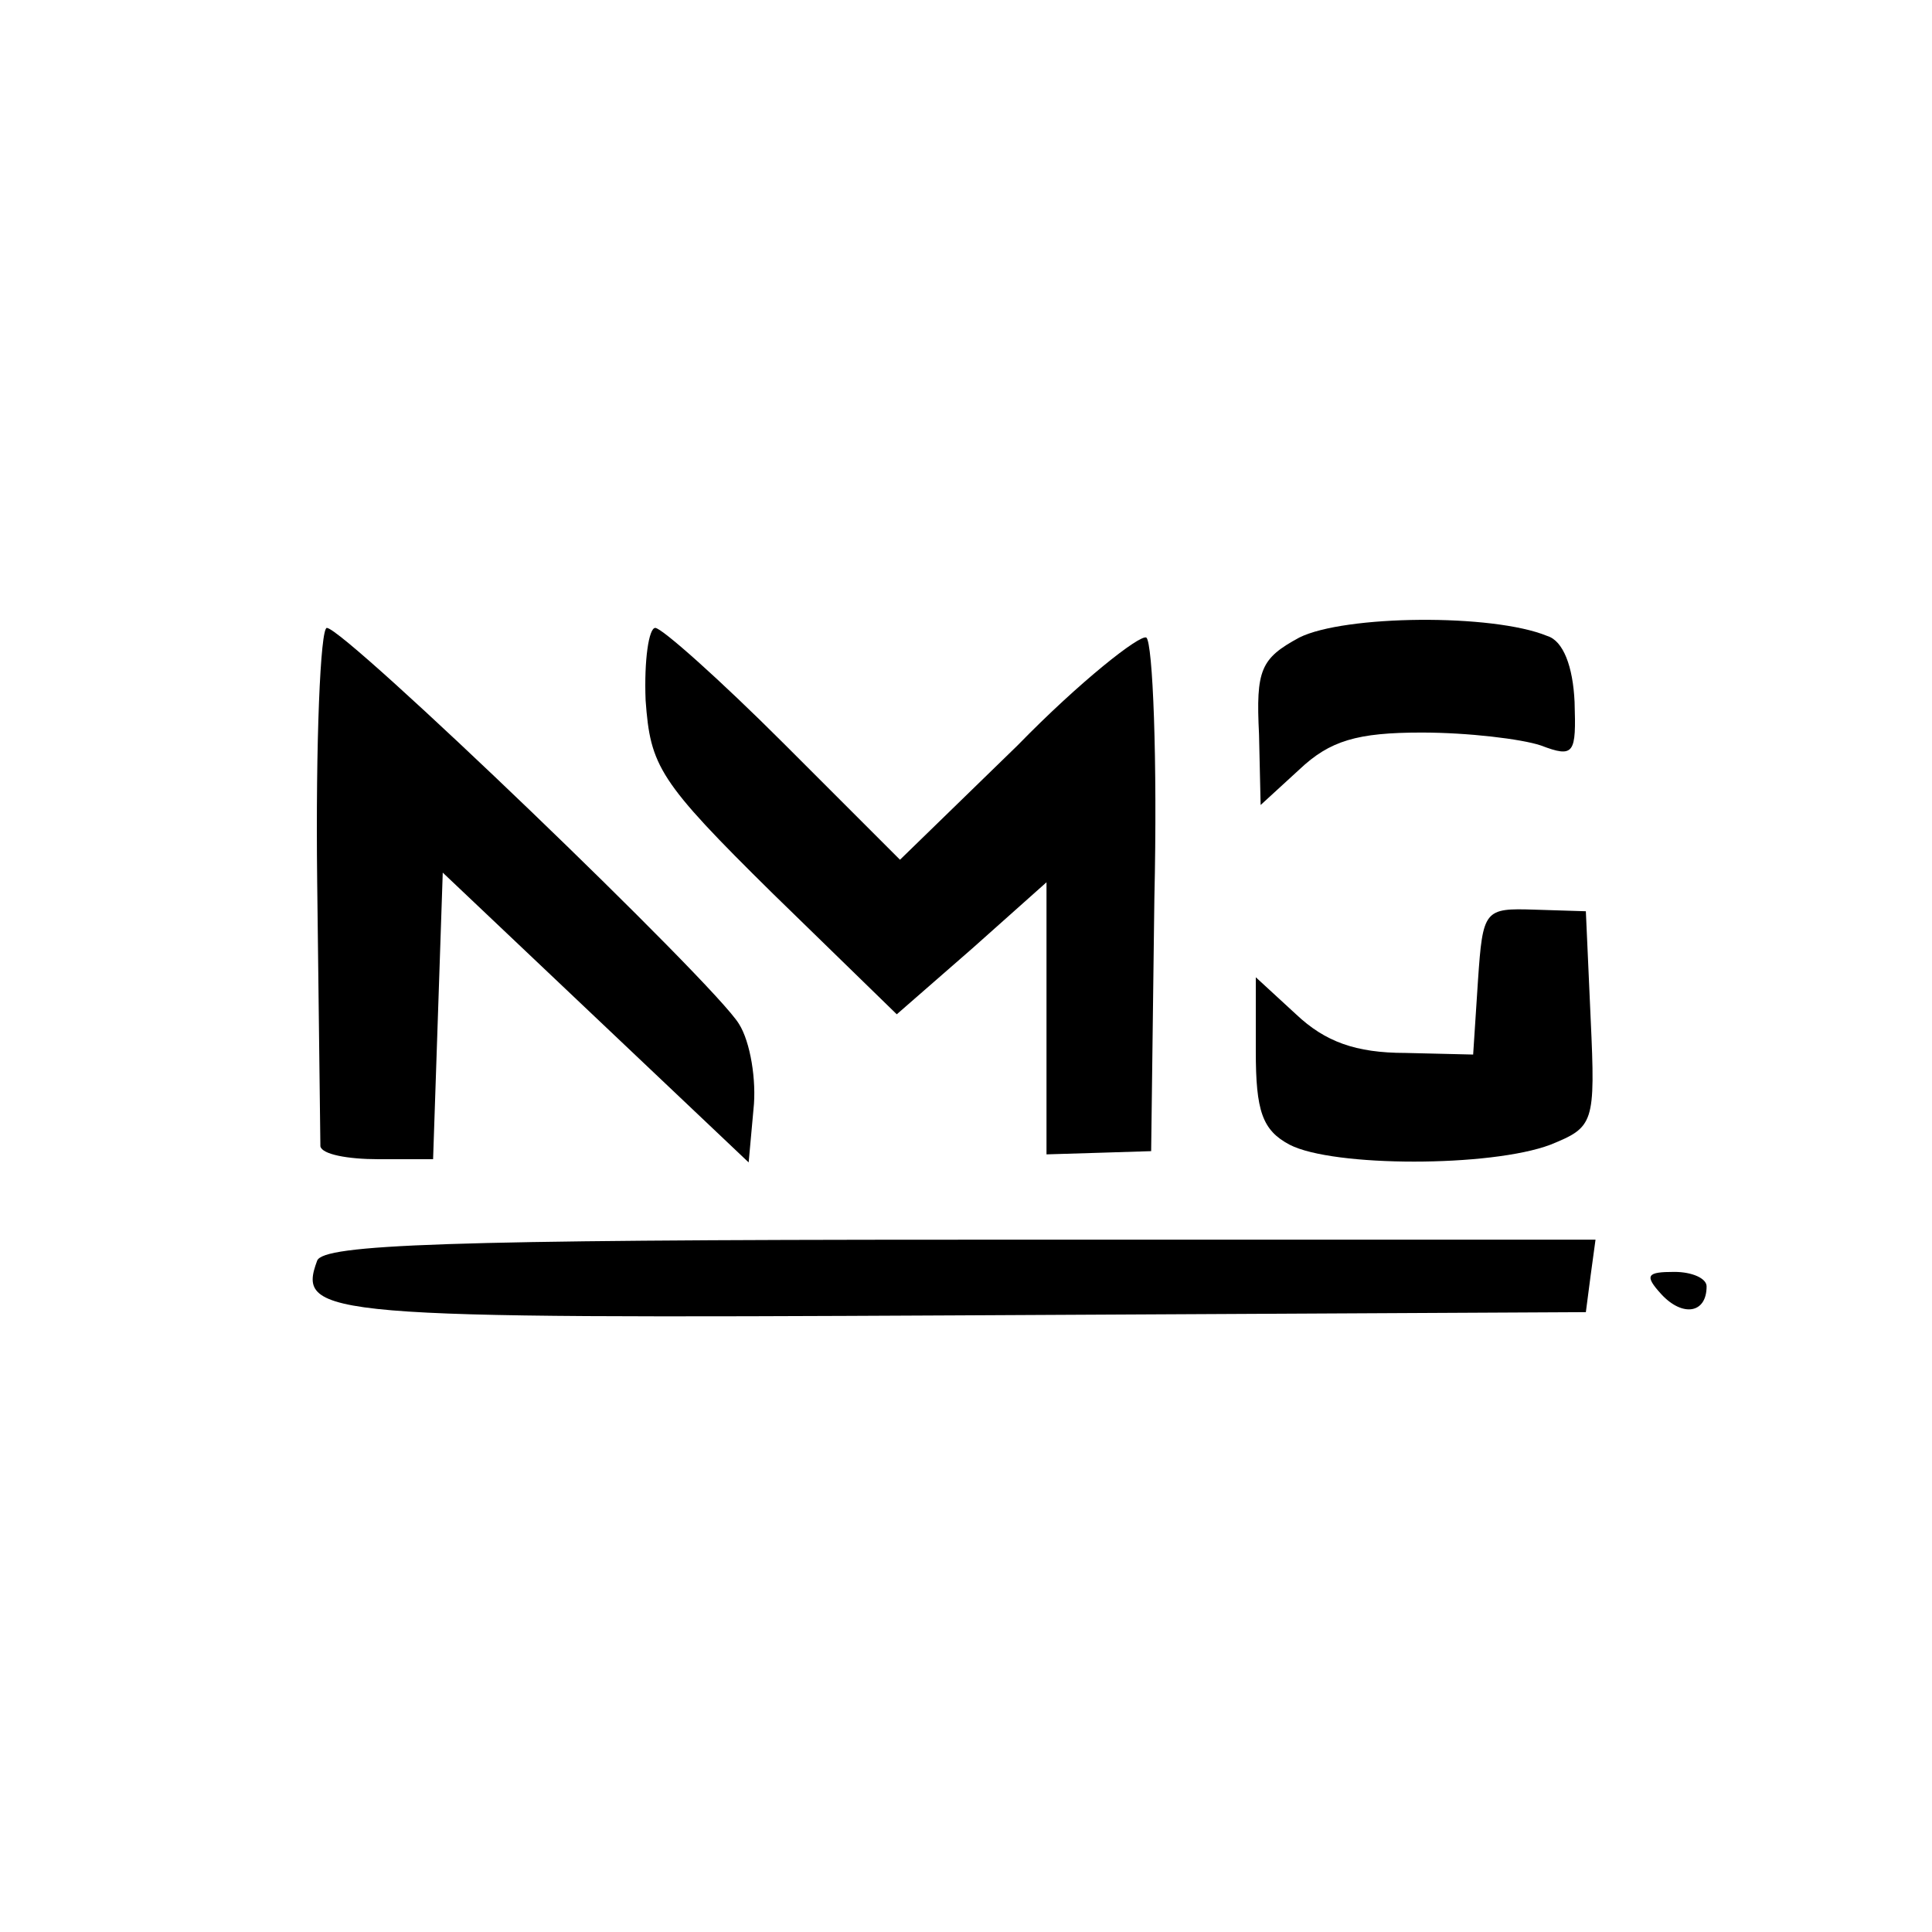
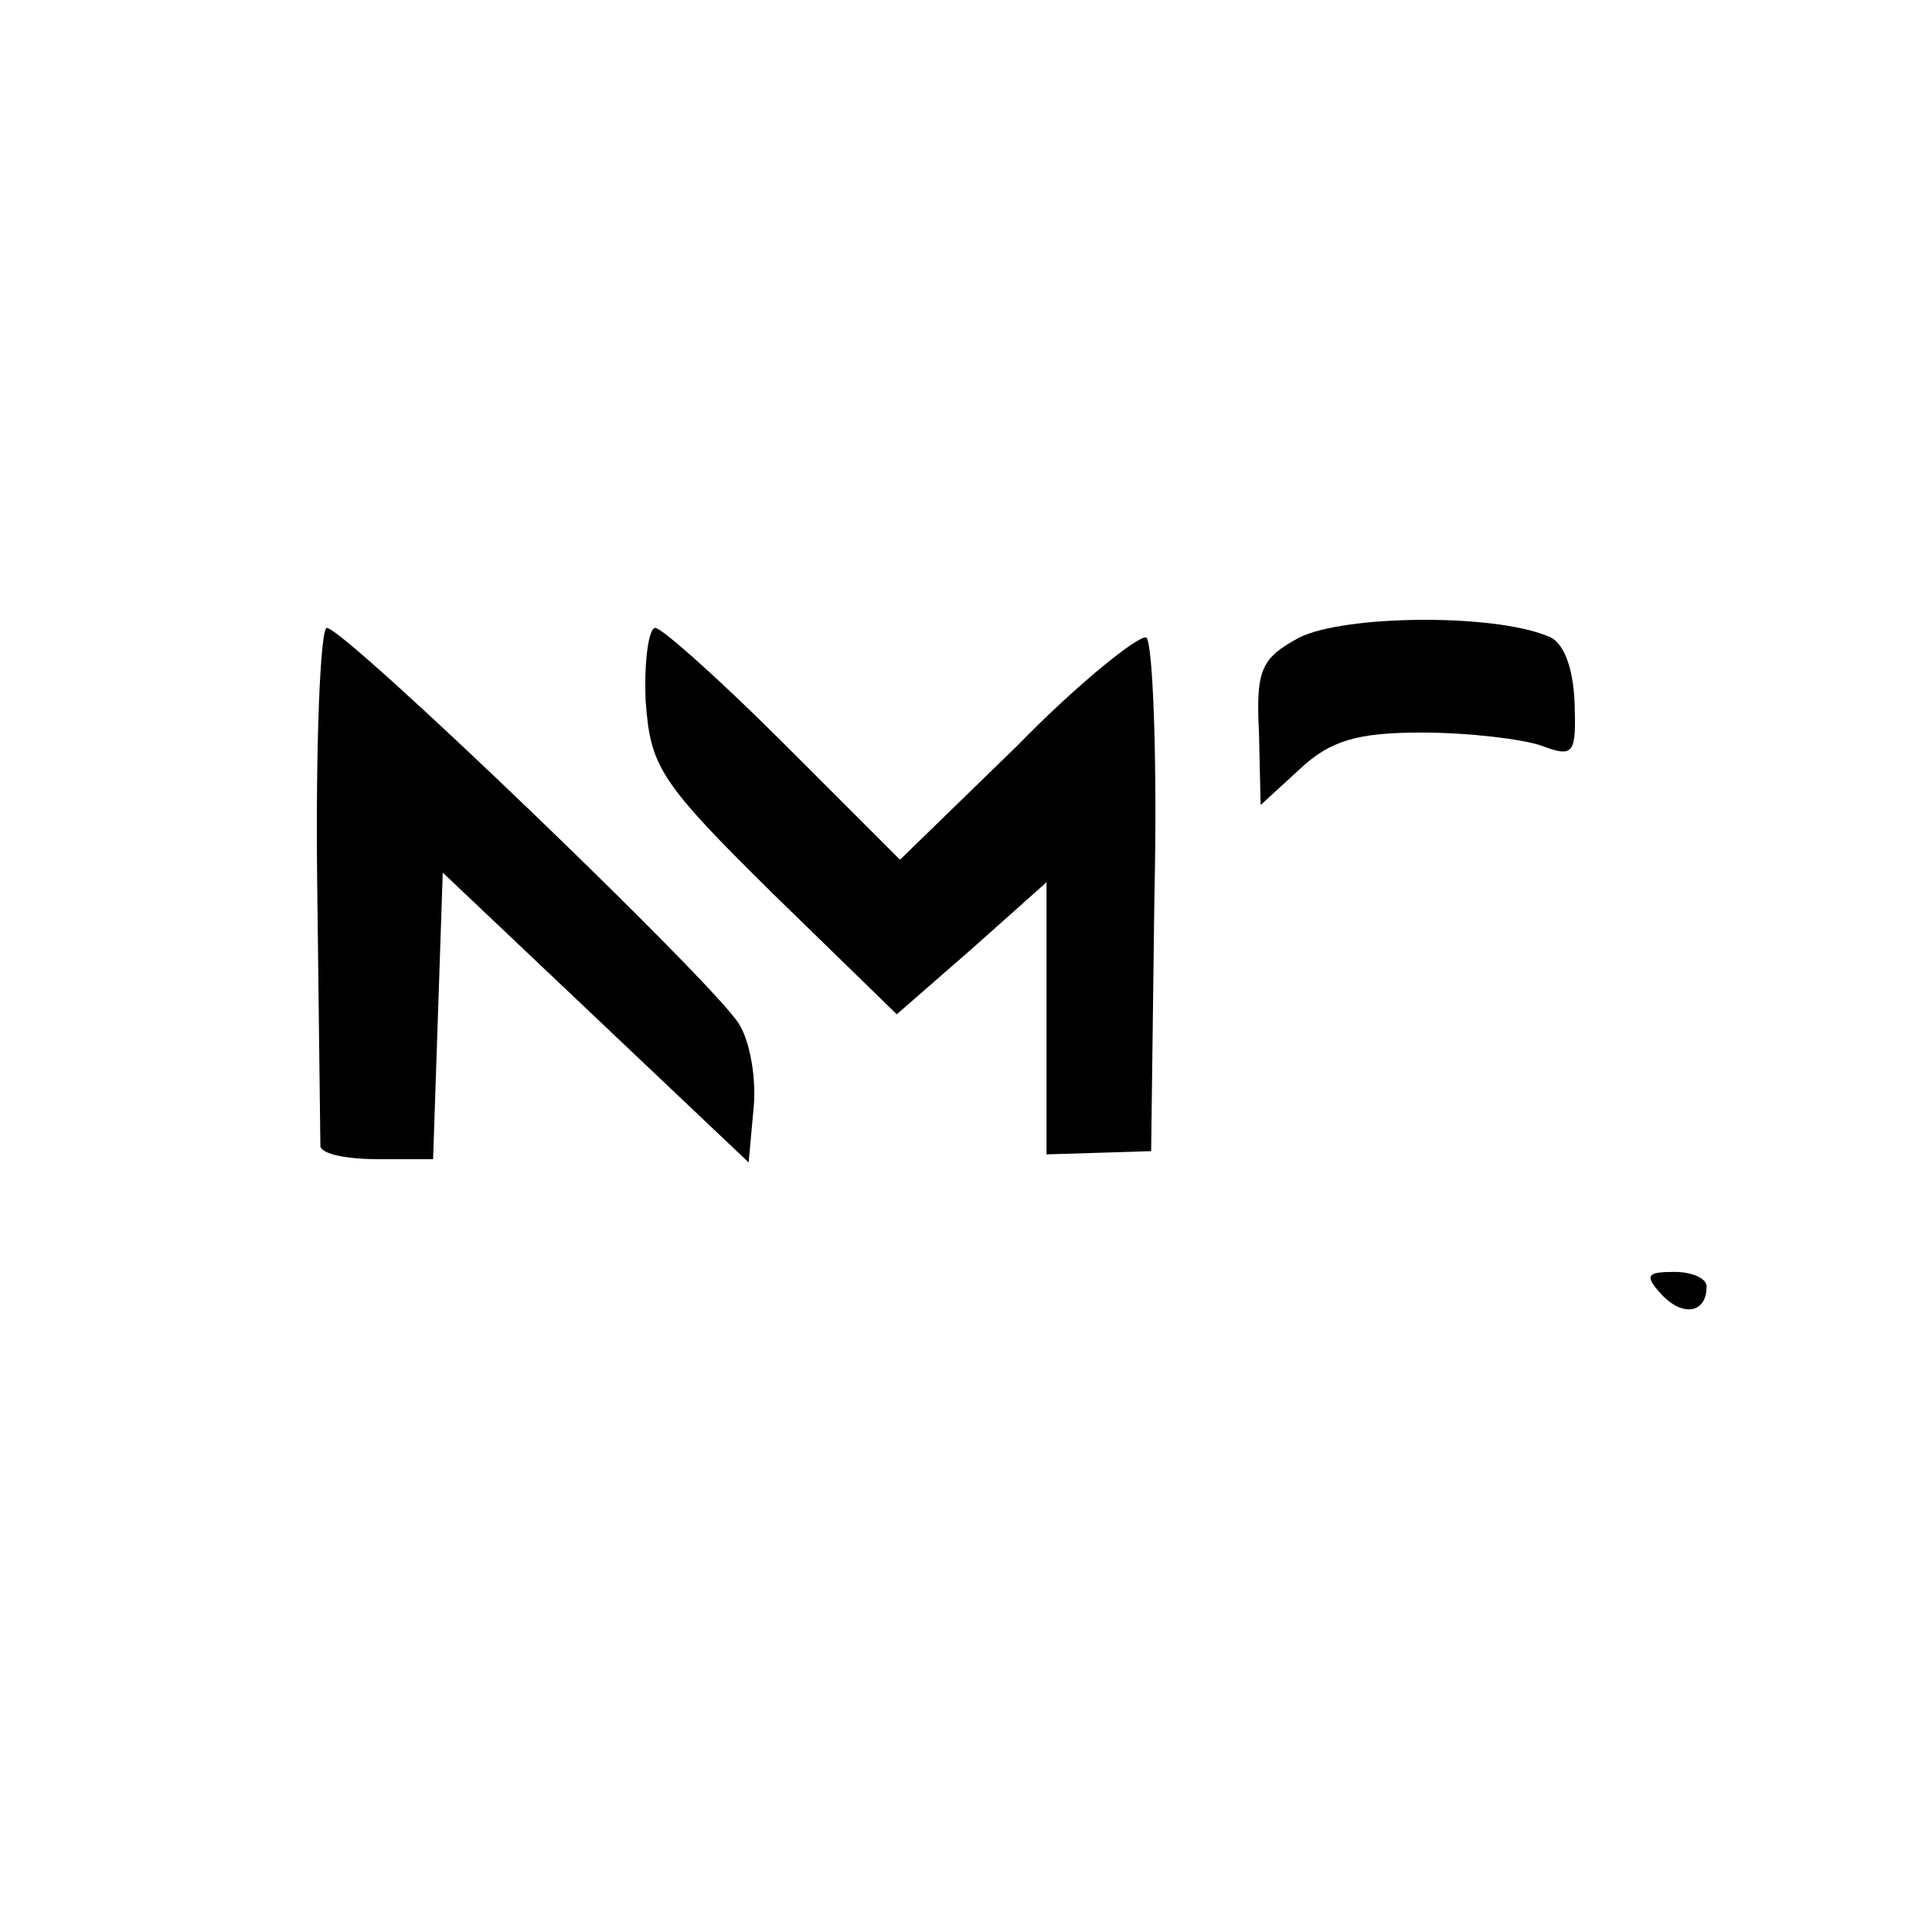
<svg xmlns="http://www.w3.org/2000/svg" version="1.0" width="120pt" height="120pt" viewBox="0 0 120 120" preserveAspectRatio="xMidYMid meet">
  <g transform="translate(0,120) scale(0.1,-0.1)" fill="#000000" stroke="none">
    <path d="M807 804 c-24 -13 -27 -20 -25 -60 l1 -44 24 22 c19 18 36 23 76 23 29 0 62 -4 74 -8 21 -8 22 -5 21 27 -1 22 -7 38 -17 41 -34 14 -126 13 -154 -1z" />
    <path d="M197 653 c1 -87 2 -161 2 -165 1 -5 17 -8 36 -8 l34 0 3 89 3 89 95 -90 95 -90 3 33 c2 18 -2 42 -9 53 -15 25 -245 246 -256 246 -4 0 -7 -71 -6 -157z" />
    <path d="M401 765 c3 -41 8 -50 79 -120 l77 -75 47 41 46 41 0 -85 0 -84 33 1 32 1 2 157 c2 86 -1 159 -5 162 -4 2 -41 -27 -80 -67 l-73 -71 -72 72 c-40 40 -76 72 -80 72 -4 0 -7 -20 -6 -45z" />
-     <path d="M918 591 l-3 -46 -42 1 c-31 0 -50 7 -68 24 l-25 23 0 -46 c0 -37 4 -49 21 -58 27 -14 125 -14 162 0 27 11 28 13 25 78 l-3 67 -32 1 c-31 1 -32 0 -35 -44z" />
-     <path d="M197 417 c-13 -35 4 -36 398 -34 l390 2 3 23 3 22 -394 0 c-321 0 -396 -3 -400 -13z" />
    <path d="M1032 396 c13 -14 28 -12 28 5 0 5 -9 9 -20 9 -17 0 -19 -2 -8 -14z" />
  </g>
</svg>